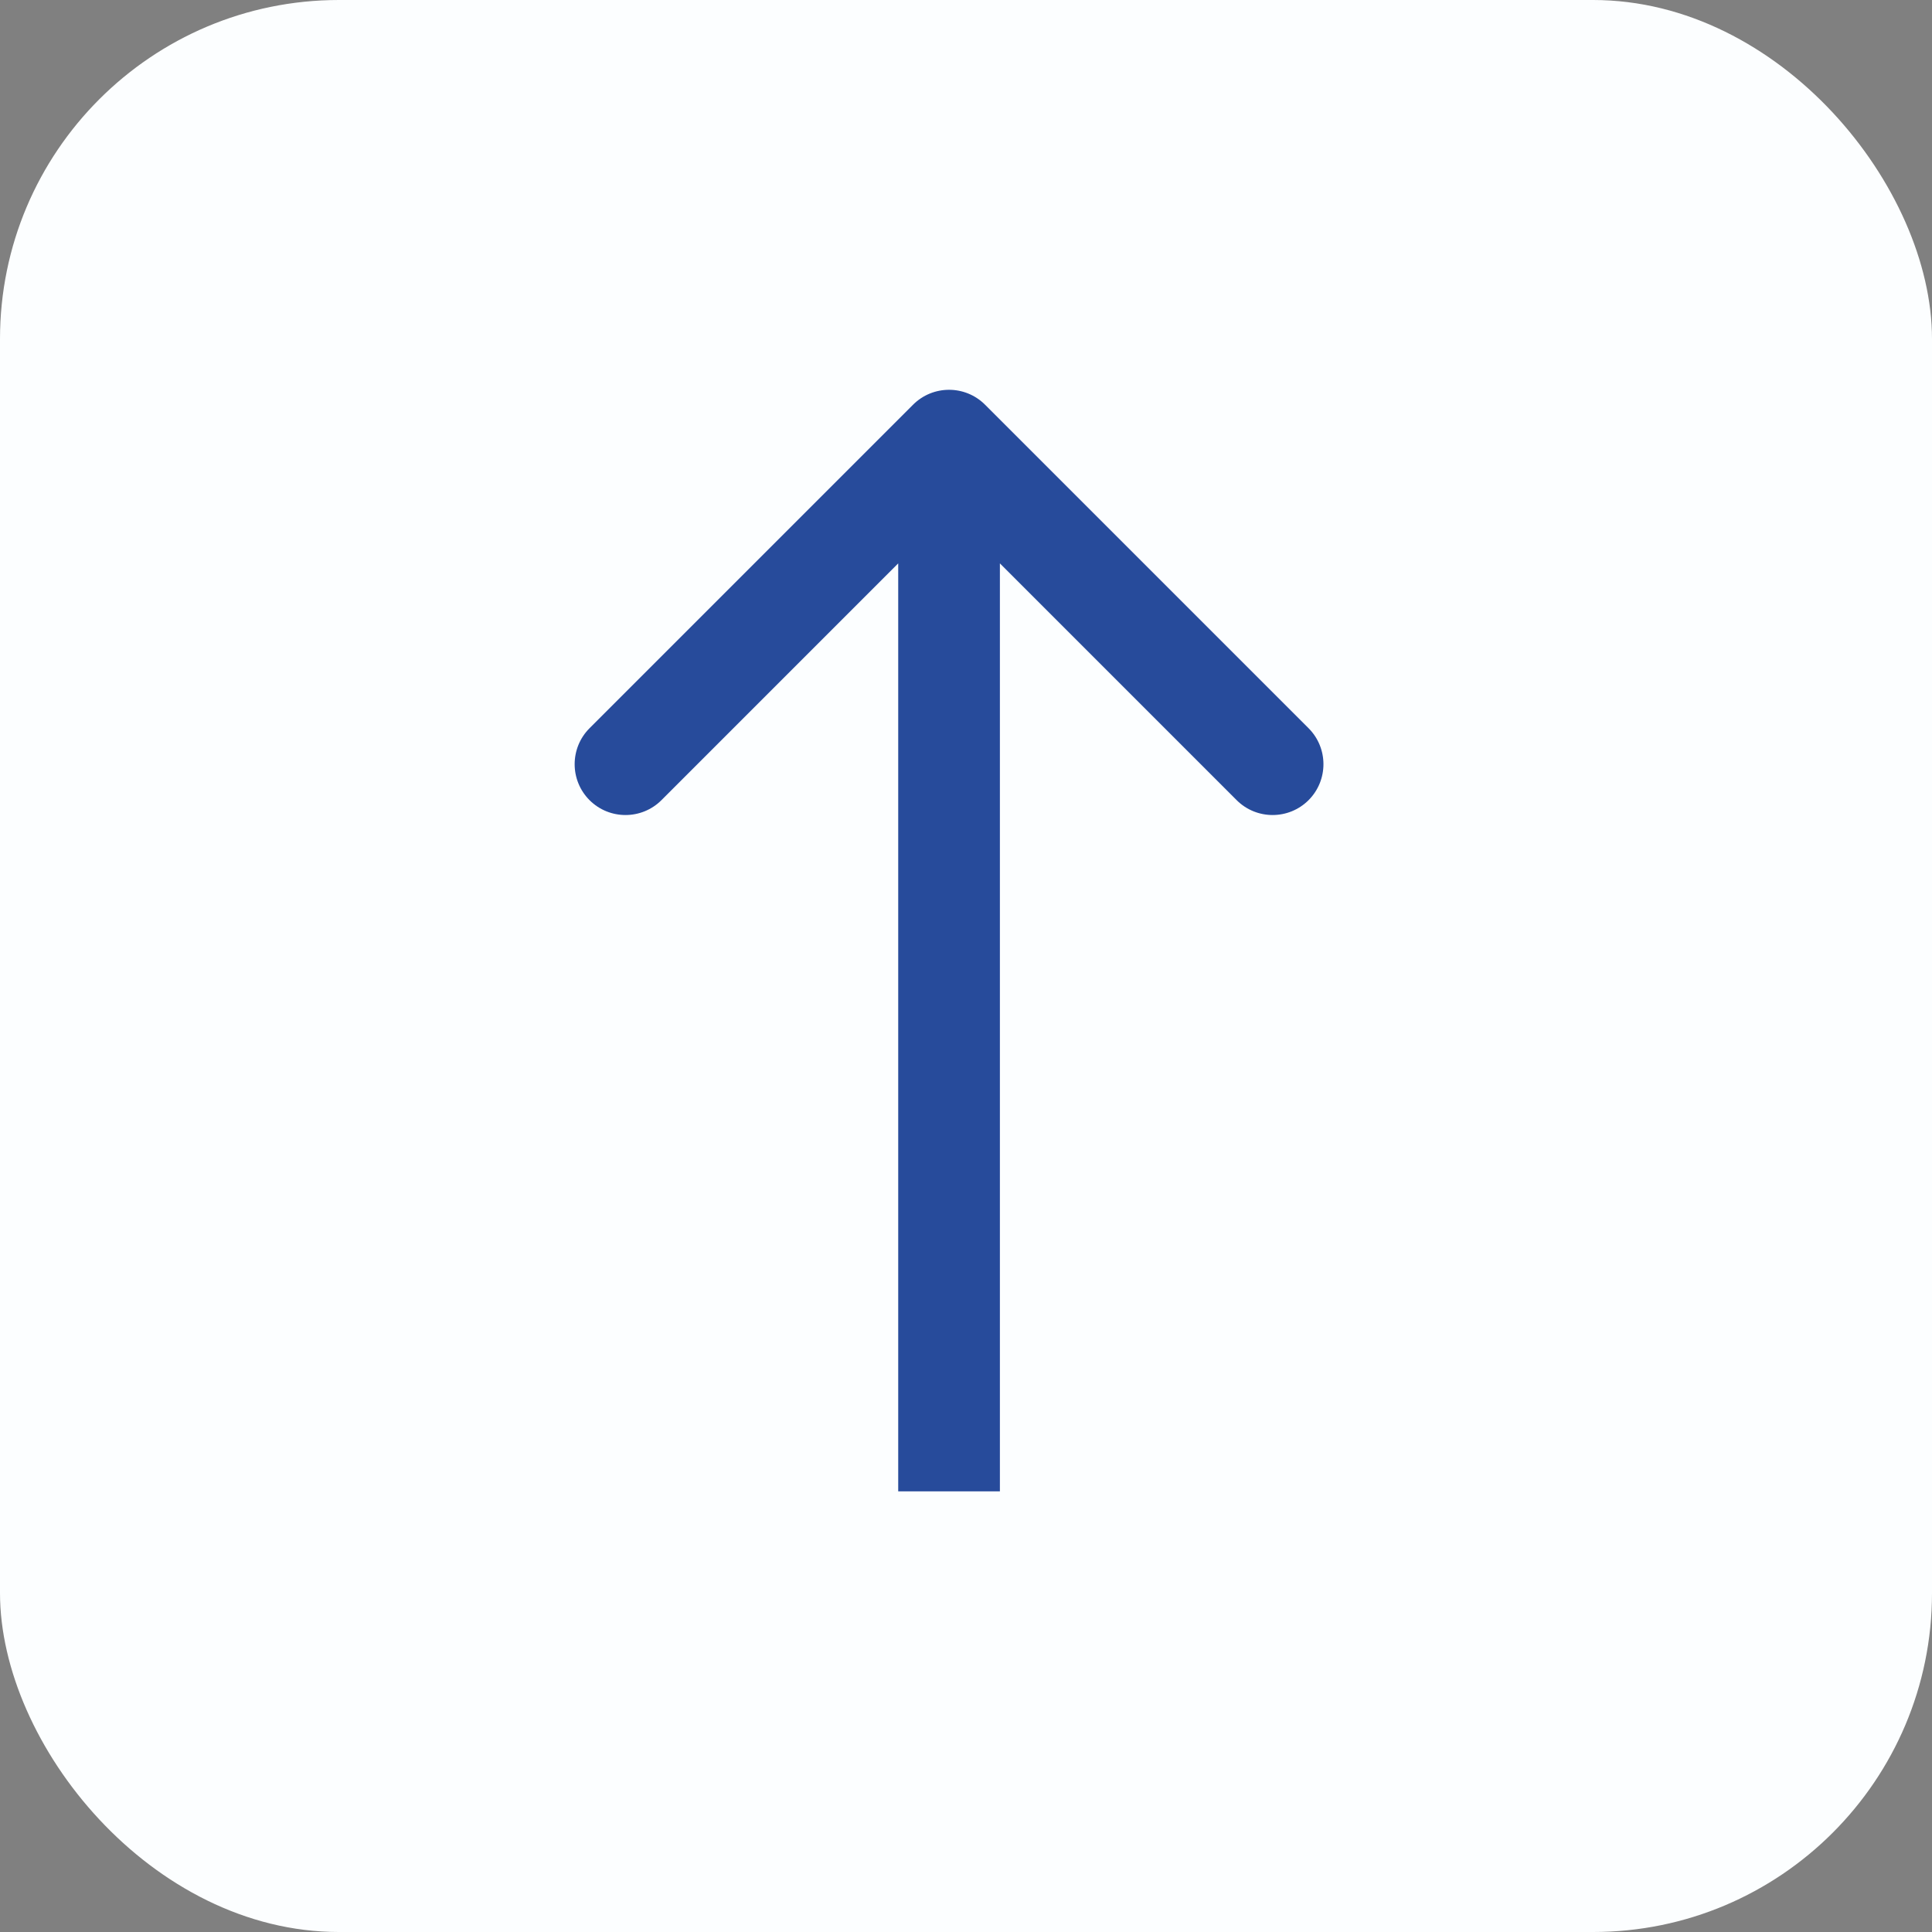
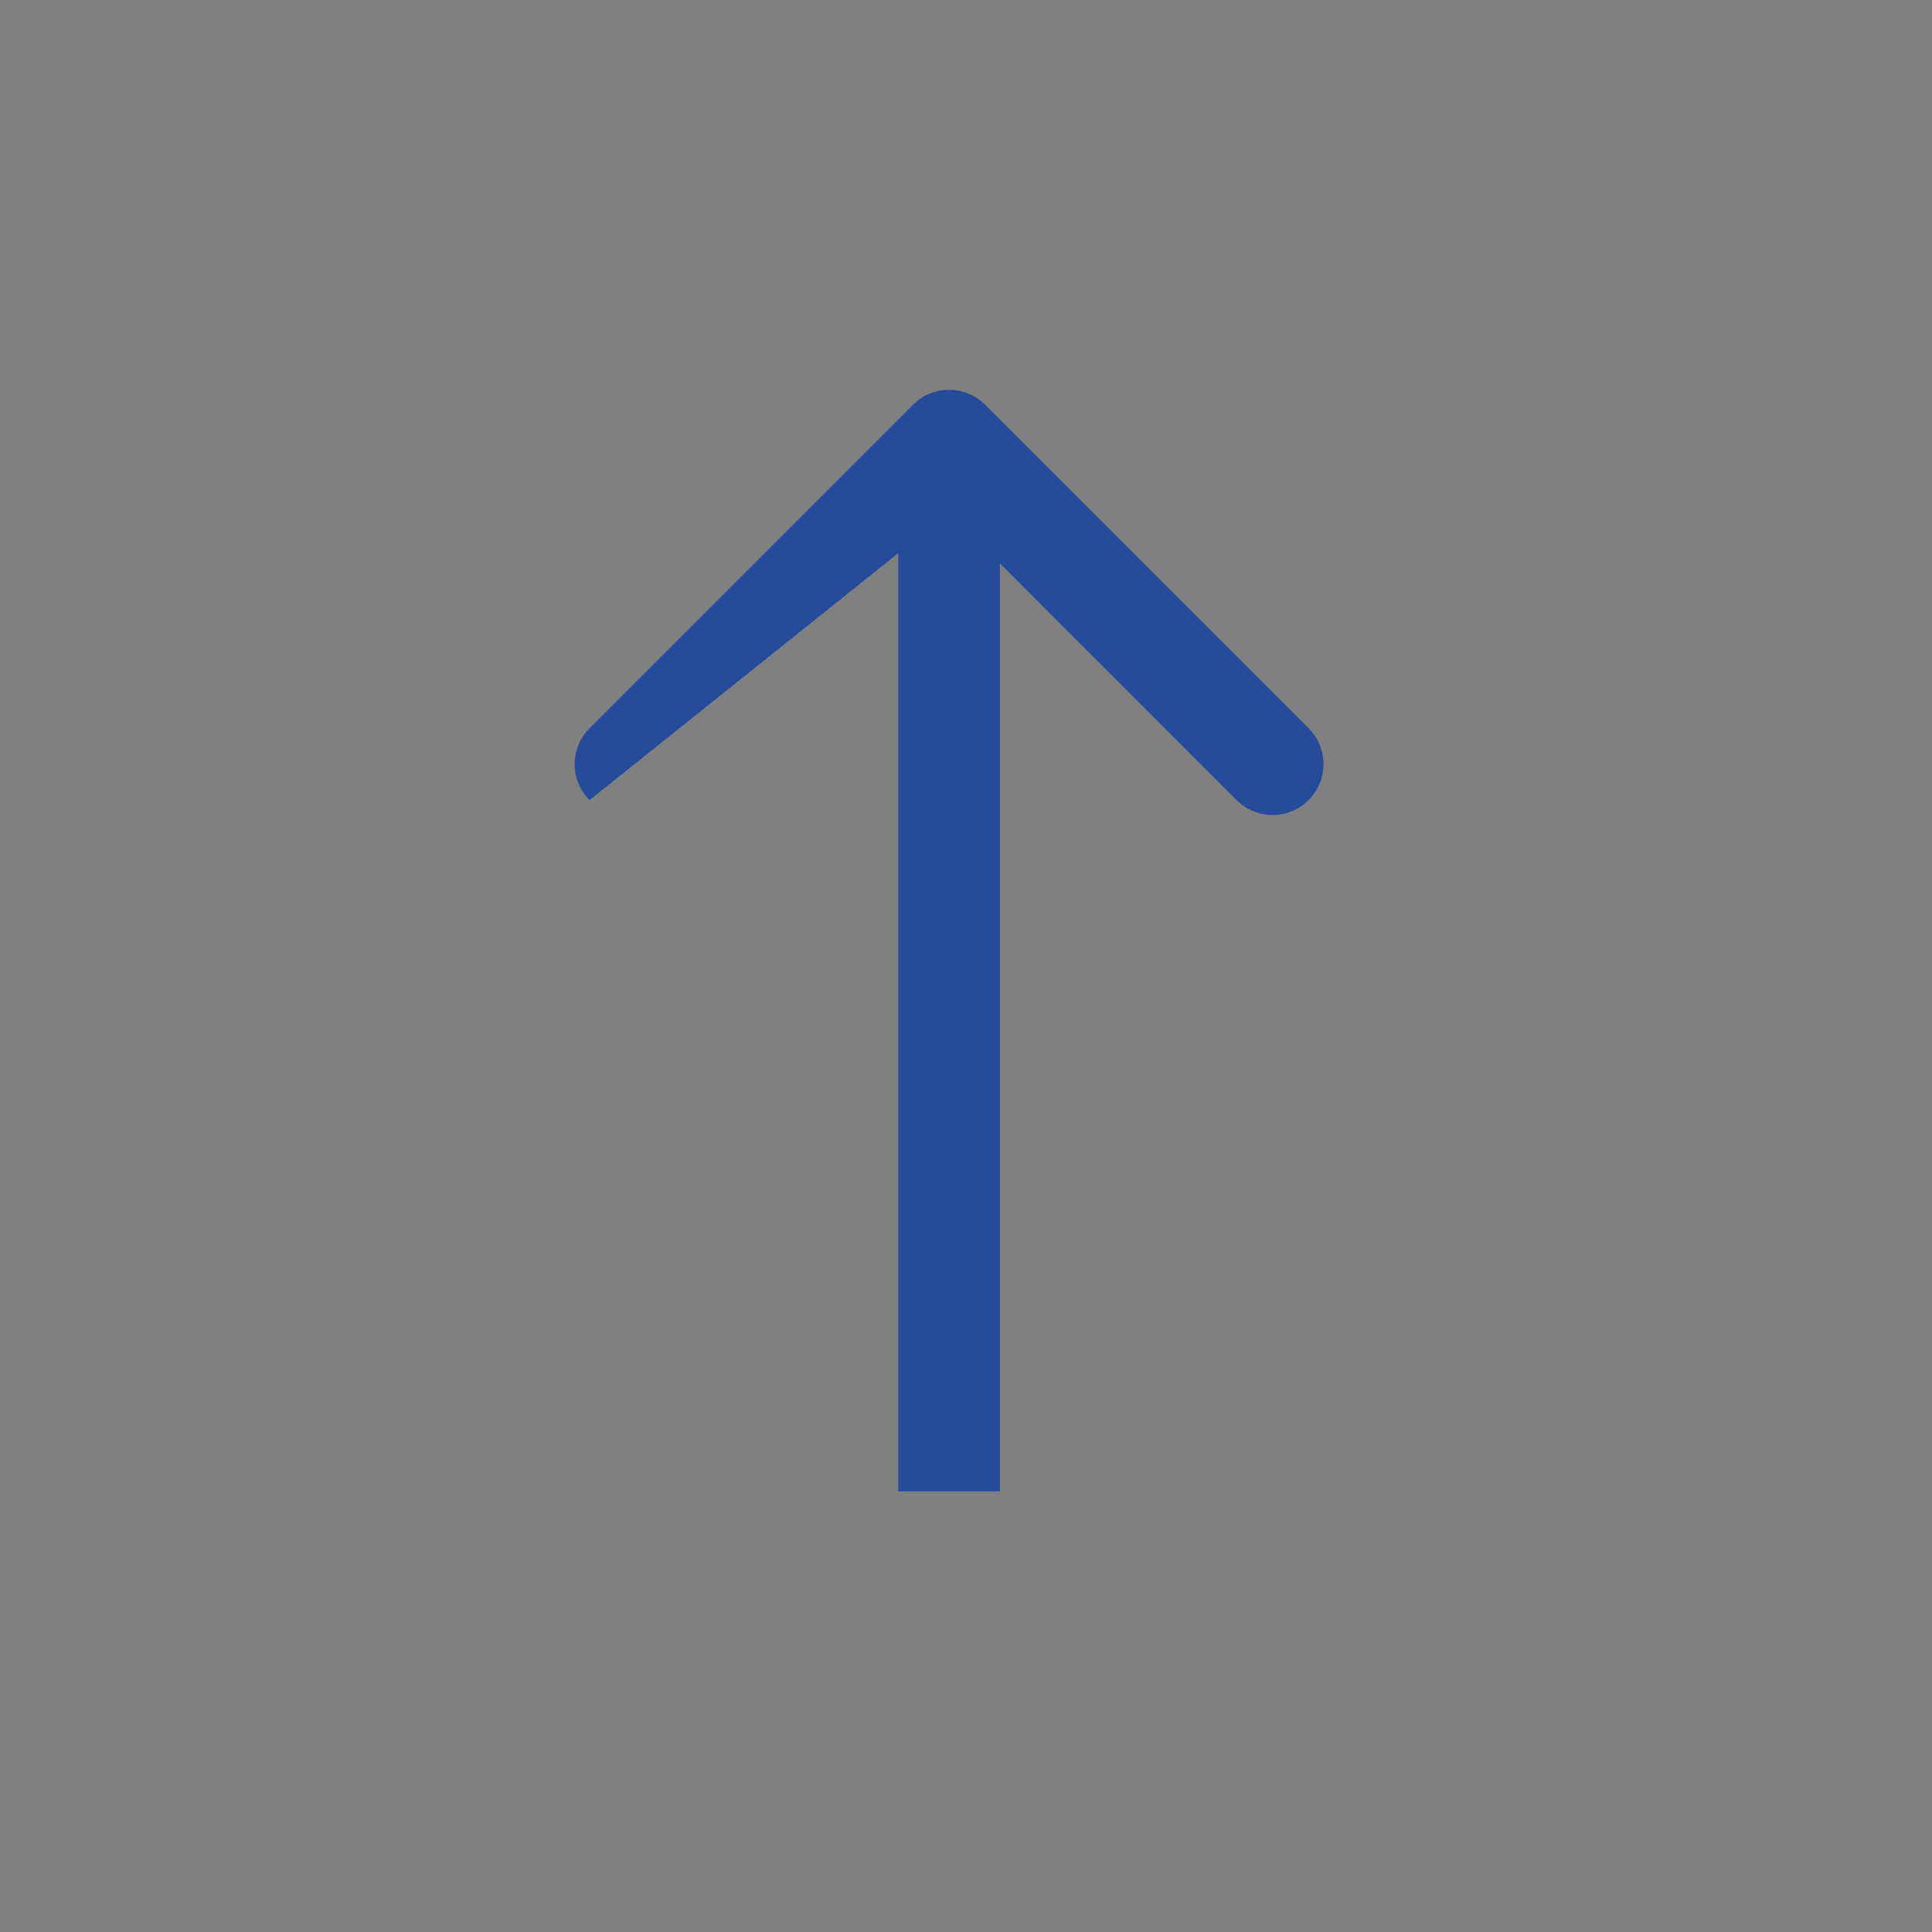
<svg xmlns="http://www.w3.org/2000/svg" width="57" height="57" viewBox="0 0 57 57" fill="none">
  <rect x="0" y="0" width="57" height="57" fill="#808080" stroke="none" />
-   <rect width="57" height="57" rx="10" fill="#FCFEFF" />
-   <path d="M29.061 11.939C28.475 11.354 27.525 11.354 26.939 11.939L17.393 21.485C16.808 22.071 16.808 23.021 17.393 23.607C17.979 24.192 18.929 24.192 19.515 23.607L28 15.121L36.485 23.607C37.071 24.192 38.021 24.192 38.607 23.607C39.192 23.021 39.192 22.071 38.607 21.485L29.061 11.939ZM29.5 44L29.5 13L26.5 13L26.5 44L29.5 44Z" fill="#274B9B" />
+   <path d="M29.061 11.939C28.475 11.354 27.525 11.354 26.939 11.939L17.393 21.485C16.808 22.071 16.808 23.021 17.393 23.607L28 15.121L36.485 23.607C37.071 24.192 38.021 24.192 38.607 23.607C39.192 23.021 39.192 22.071 38.607 21.485L29.061 11.939ZM29.5 44L29.5 13L26.5 13L26.5 44L29.5 44Z" fill="#274B9B" />
</svg>